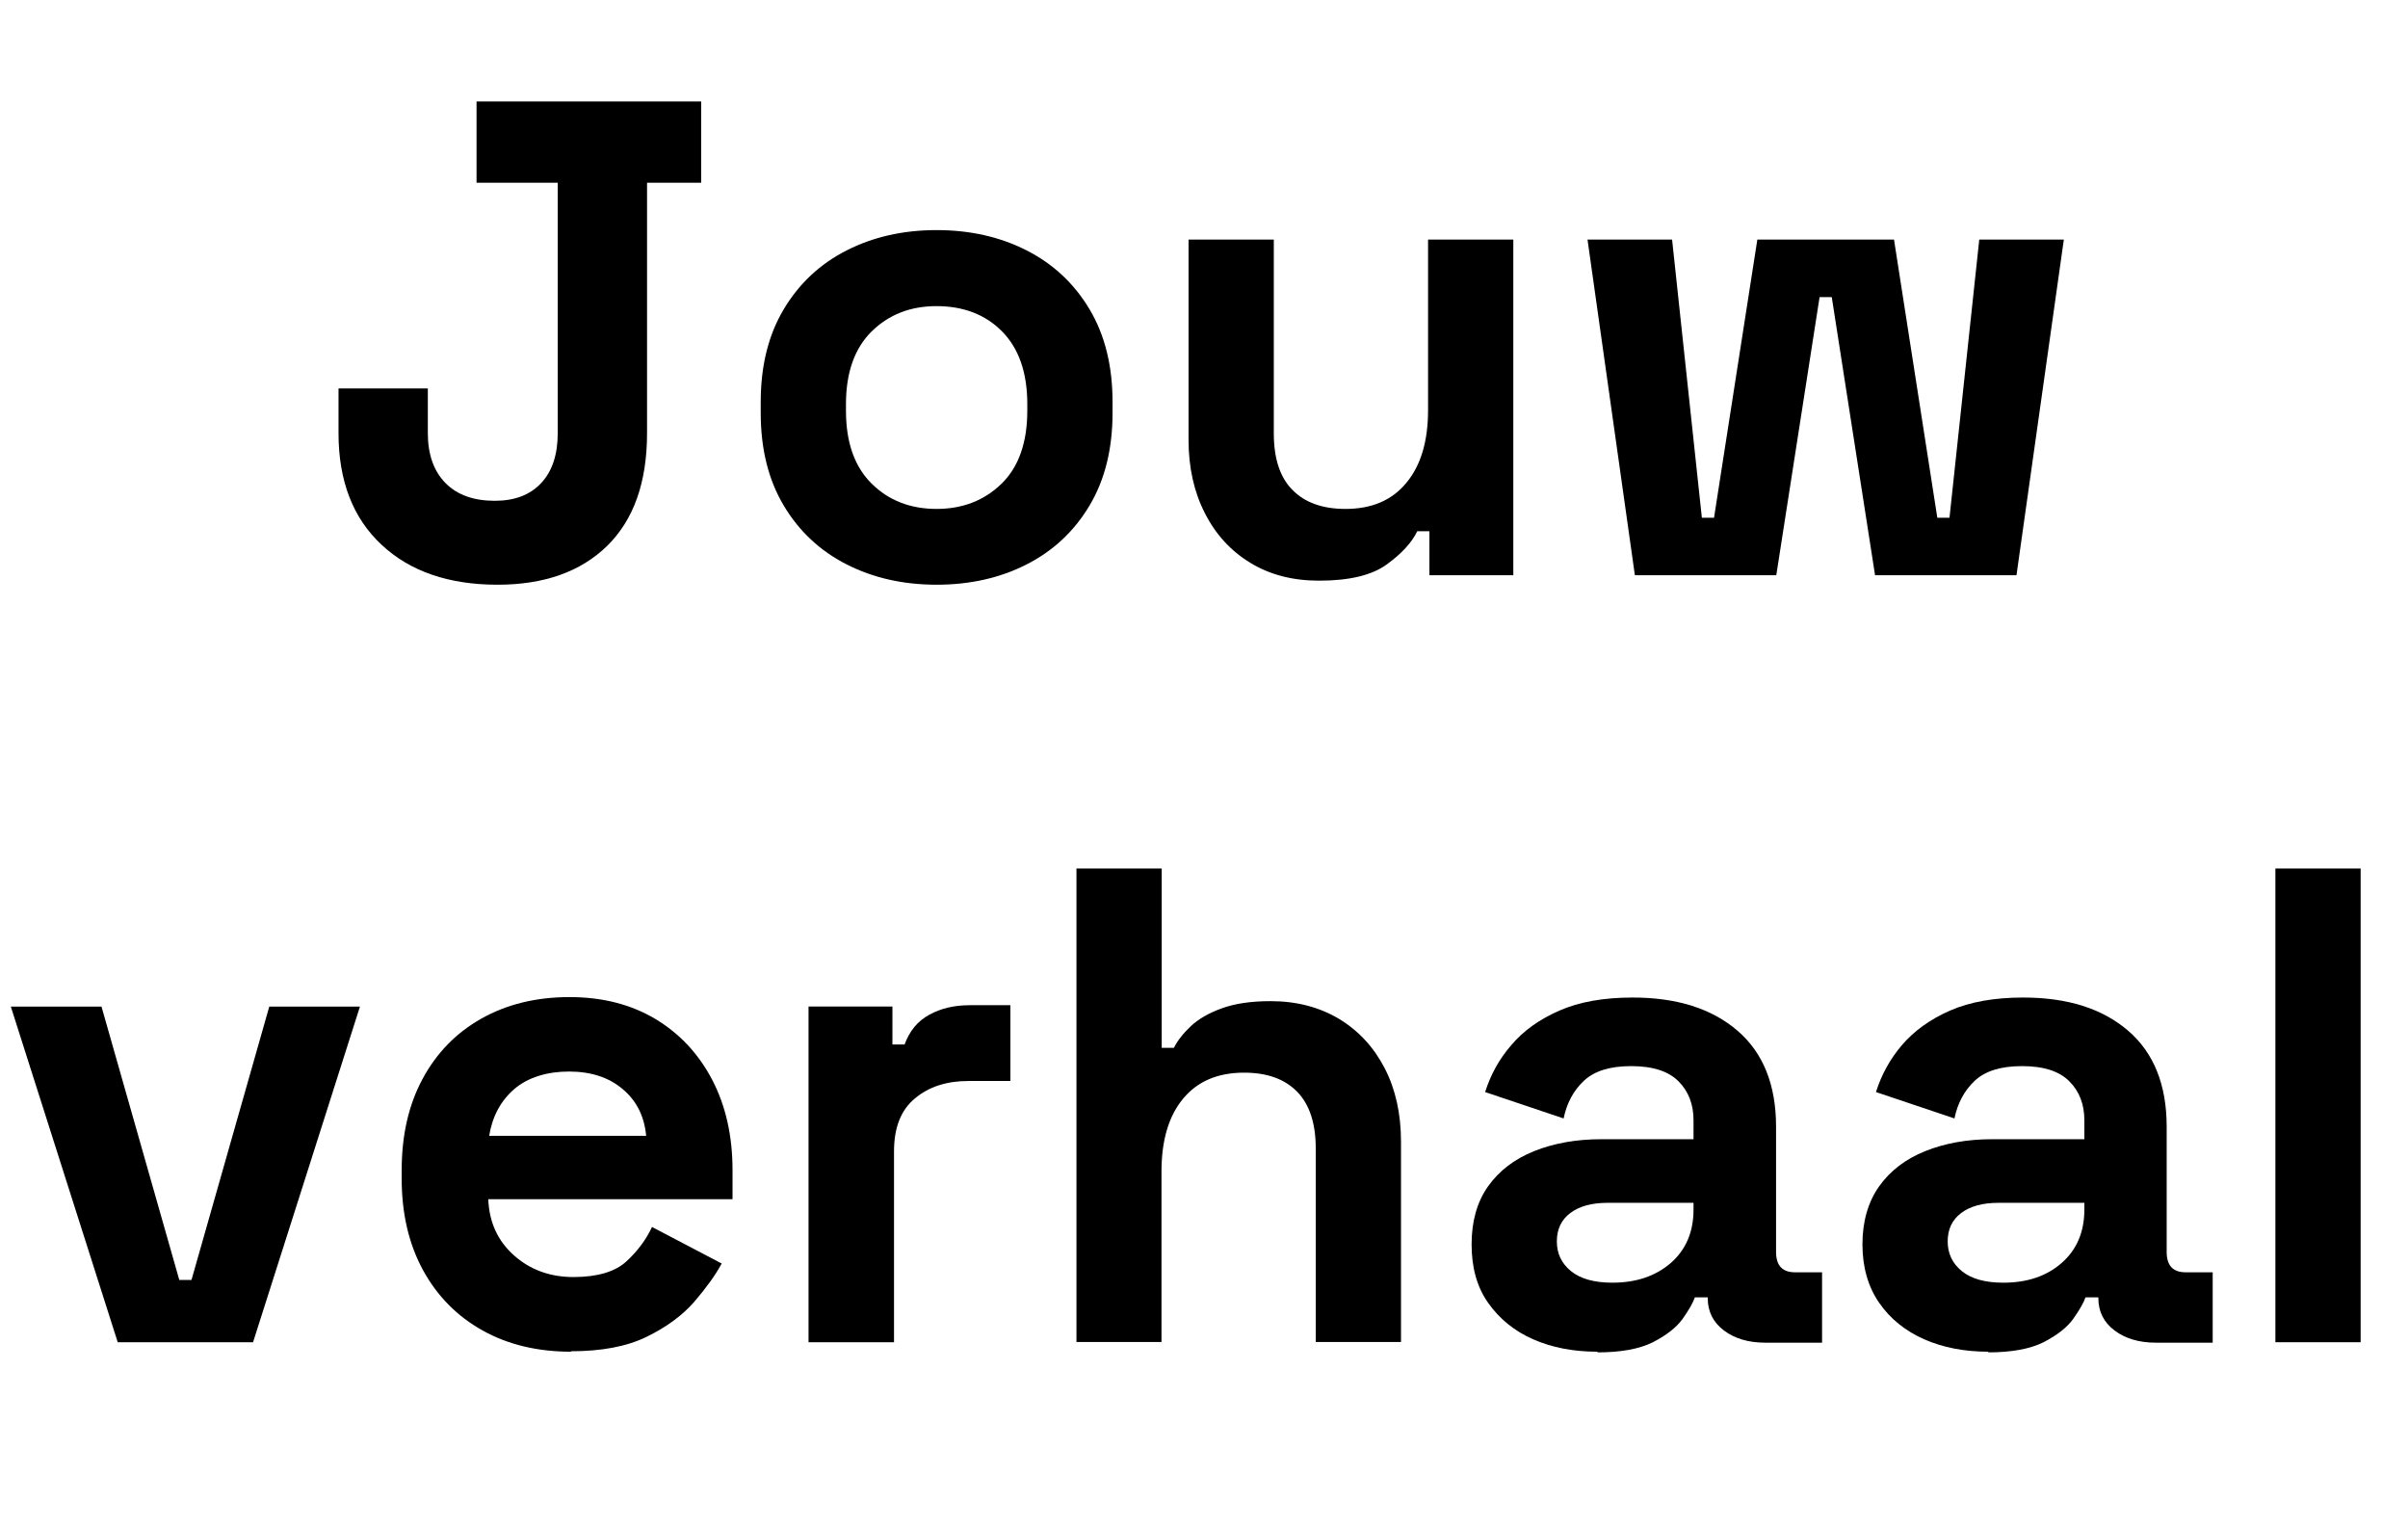
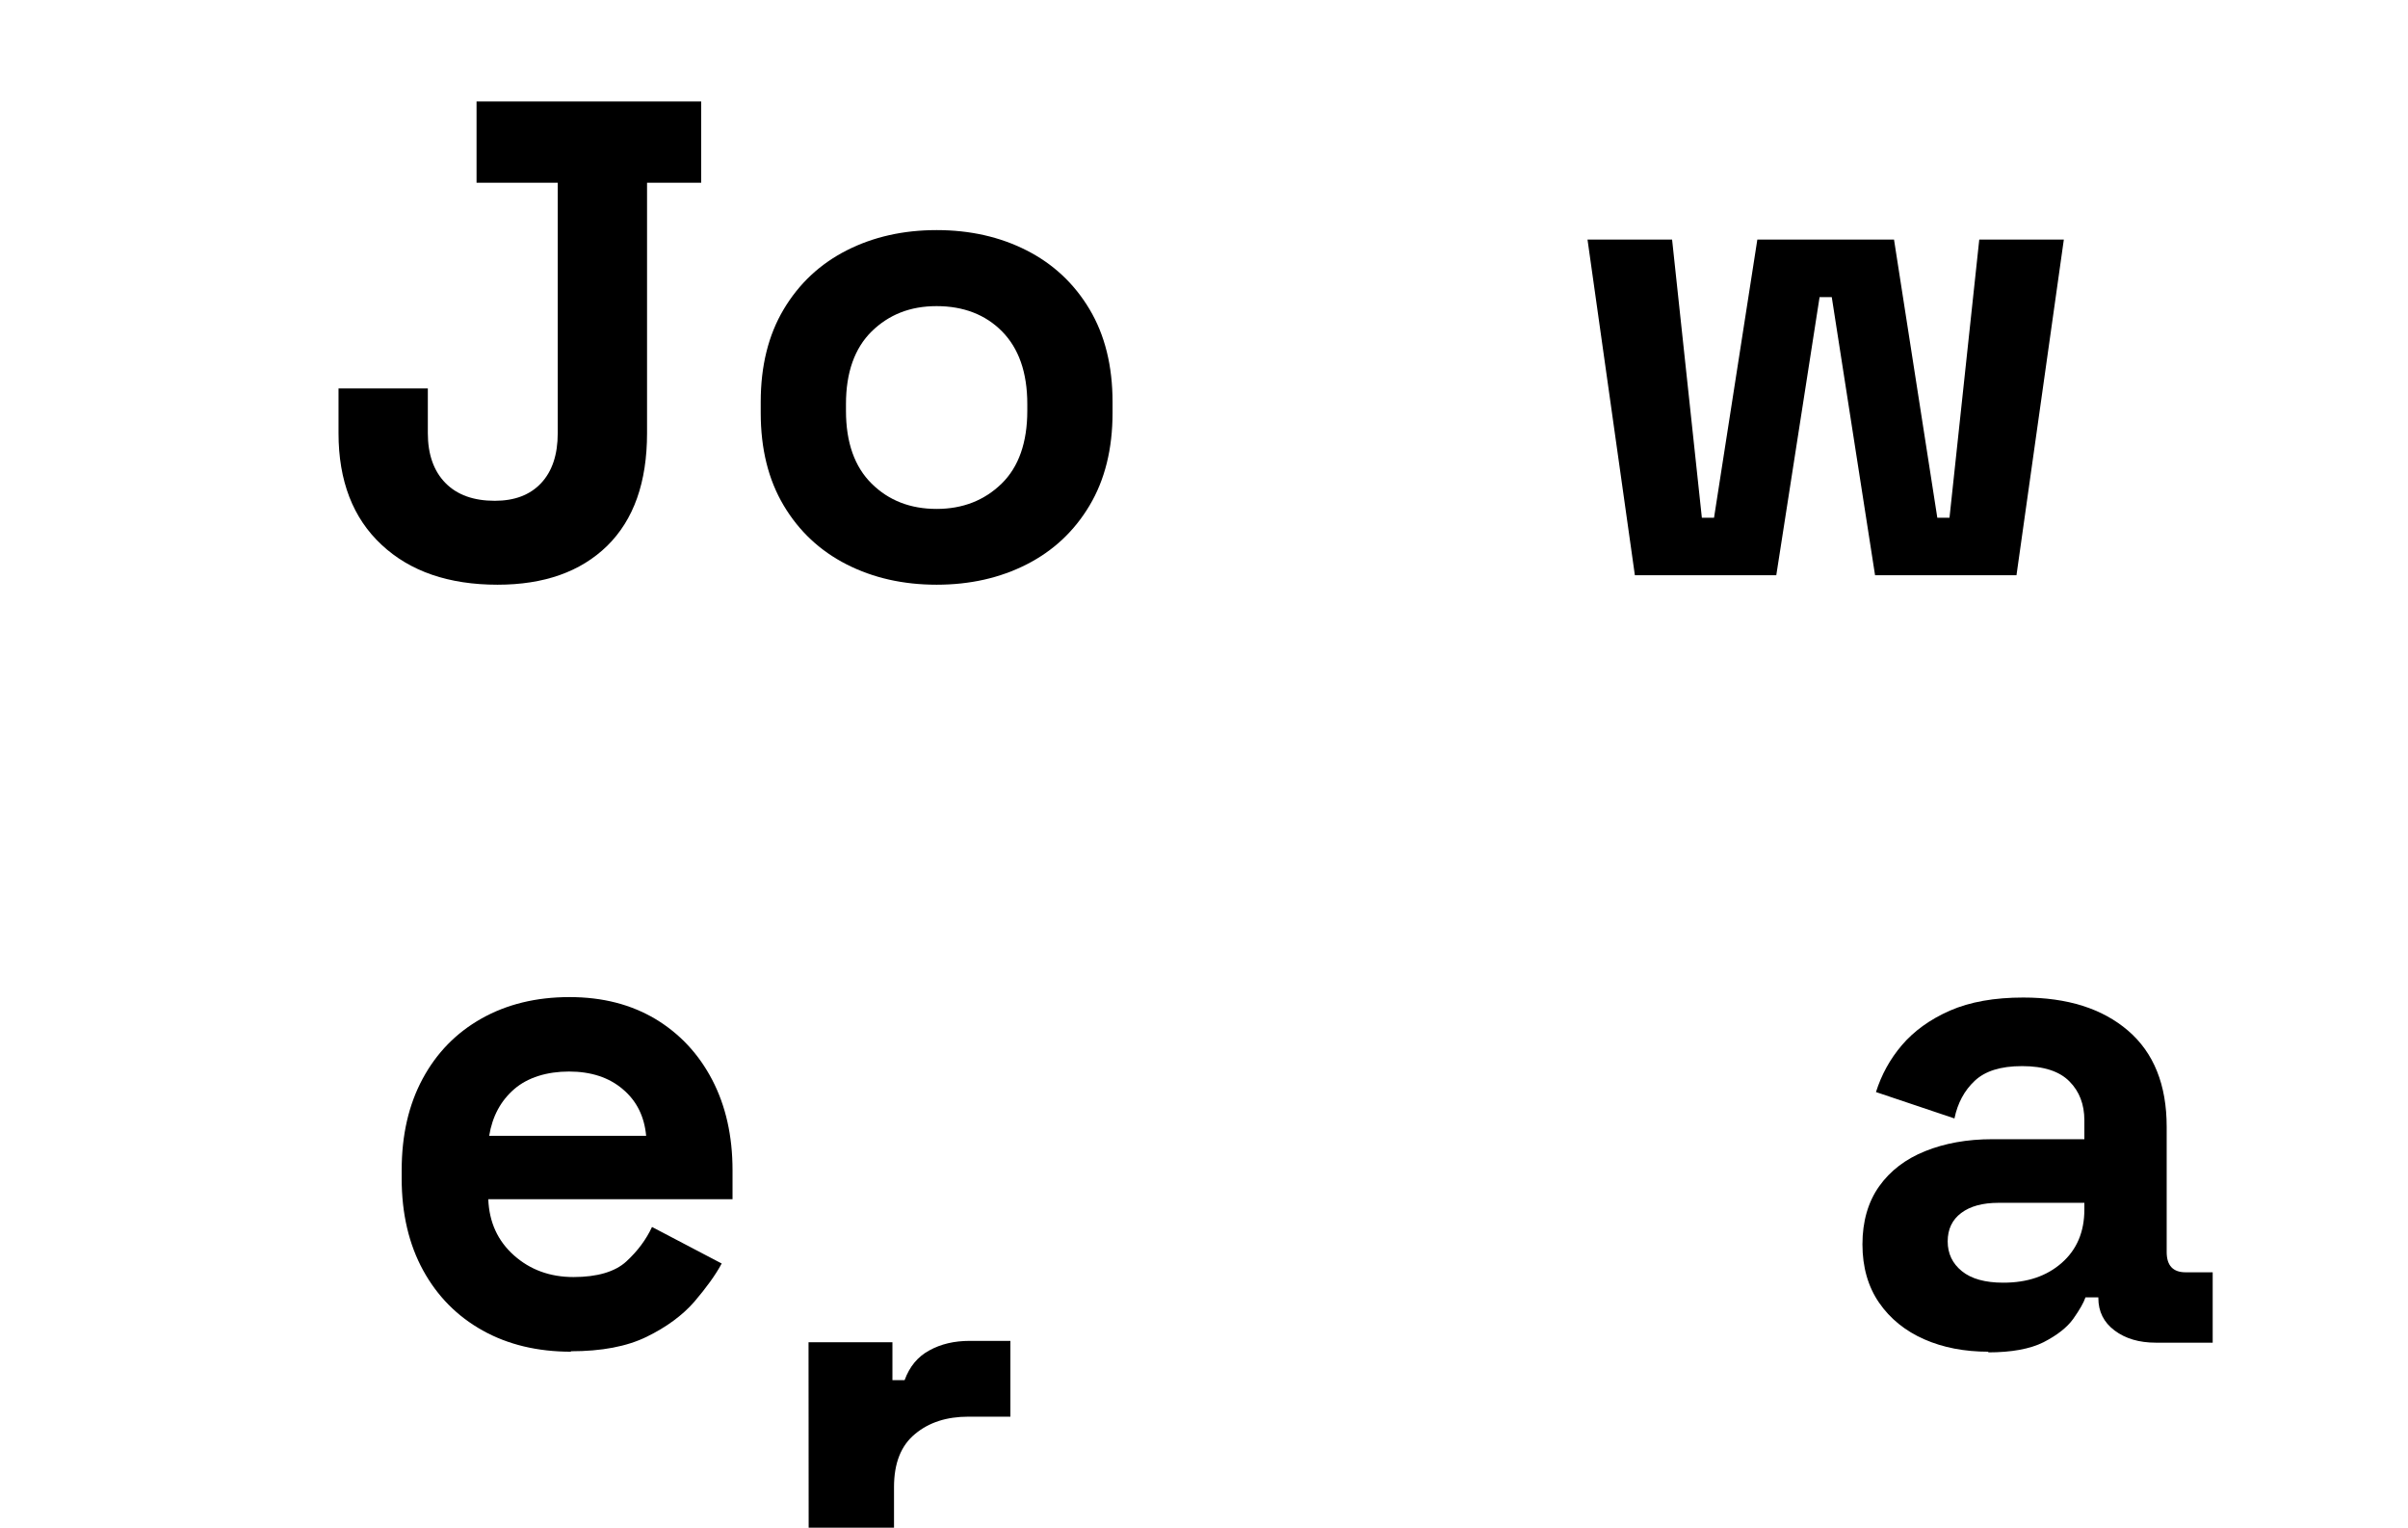
<svg xmlns="http://www.w3.org/2000/svg" id="Layer_2" data-name="Layer 2" viewBox="0 0 106.77 67.72">
  <g id="Layer_1-2" data-name="Layer 1">
    <g>
      <path d="M22.06,25.92c-2.16,0-3.88-.59-5.14-1.77-1.27-1.18-1.91-2.83-1.91-4.95v-1.98h3.96v1.98c0,.94.26,1.68.78,2.21.52.53,1.25.79,2.19.79.88,0,1.56-.26,2.05-.78.49-.52.74-1.26.74-2.22v-11.1h-3.6v-3.6h9.96v3.6h-2.4v11.1c0,2.18-.59,3.84-1.77,5-1.18,1.15-2.8,1.72-4.86,1.72Z" />
      <path d="M41.53,25.92c-1.48,0-2.81-.3-3.99-.9-1.18-.6-2.11-1.47-2.79-2.61s-1.02-2.51-1.02-4.11v-.48c0-1.6.34-2.97,1.02-4.11.68-1.14,1.61-2.01,2.79-2.61,1.18-.6,2.51-.9,3.99-.9s2.81.3,3.99.9c1.18.6,2.11,1.47,2.79,2.61.68,1.14,1.02,2.51,1.02,4.11v.48c0,1.6-.34,2.97-1.02,4.11-.68,1.14-1.61,2.01-2.79,2.61-1.18.6-2.51.9-3.99.9ZM41.53,22.56c1.16,0,2.12-.38,2.88-1.12s1.14-1.83,1.14-3.23v-.3c0-1.4-.38-2.47-1.12-3.22s-1.72-1.12-2.9-1.12-2.12.38-2.88,1.12c-.76.75-1.14,1.83-1.14,3.22v.3c0,1.4.38,2.48,1.14,3.23.76.75,1.72,1.12,2.88,1.12Z" />
-       <path d="M58.48,25.74c-1.16,0-2.17-.26-3.04-.79-.87-.53-1.54-1.26-2.02-2.21-.48-.94-.72-2.02-.72-3.24v-8.88h3.78v8.58c0,1.12.27,1.96.83,2.52.55.56,1.33.84,2.35.84,1.16,0,2.06-.38,2.7-1.16.64-.77.96-1.84.96-3.22v-7.56h3.78v14.88h-3.72v-1.95h-.54c-.24.5-.69.99-1.35,1.47-.66.48-1.66.72-3,.72Z" />
      <path d="M72.49,25.5l-2.1-14.88h3.75l1.32,12.33h.54l1.92-12.33h6.06l1.92,12.33h.54l1.32-12.33h3.75l-2.1,14.88h-6.27l-1.92-12.33h-.54l-1.92,12.33h-6.27Z" />
-       <path d="M5.22,59.5L.48,44.62h4.02l3.45,12.12h.54l3.45-12.12h4.02l-4.74,14.88h-6Z" />
      <path d="M25.32,59.92c-1.48,0-2.79-.31-3.92-.94s-2.01-1.52-2.64-2.67c-.63-1.15-.95-2.51-.95-4.07v-.36c0-1.56.31-2.91.93-4.06.62-1.15,1.49-2.04,2.61-2.67s2.42-.95,3.9-.95,2.73.33,3.81.97c1.08.65,1.92,1.55,2.52,2.7.6,1.15.9,2.49.9,4v1.29h-10.83c.04,1.02.42,1.85,1.14,2.49.72.64,1.6.96,2.64.96s1.84-.23,2.34-.69.88-.97,1.14-1.53l3.09,1.62c-.28.52-.69,1.08-1.21,1.69-.53.61-1.24,1.13-2.12,1.56s-2,.64-3.36.64ZM21.69,50.35h6.96c-.08-.86-.42-1.55-1.04-2.07-.61-.52-1.41-.78-2.38-.78s-1.83.26-2.43.78c-.6.52-.97,1.21-1.11,2.07Z" />
-       <path d="M35.85,59.5v-14.88h3.72v1.68h.54c.22-.6.58-1.04,1.1-1.32.51-.28,1.1-.42,1.79-.42h1.8v3.36h-1.86c-.96,0-1.75.25-2.37.77-.62.51-.93,1.29-.93,2.35v8.46h-3.78Z" />
-       <path d="M47.73,59.5v-21h3.78v7.95h.54c.16-.32.41-.64.75-.96.34-.32.79-.58,1.37-.79.57-.21,1.29-.32,2.17-.32,1.16,0,2.17.27,3.04.79.87.53,1.54,1.26,2.02,2.19.48.93.72,2.02.72,3.25v8.88h-3.78v-8.58c0-1.12-.28-1.96-.83-2.52s-1.33-.84-2.35-.84c-1.16,0-2.06.38-2.7,1.15-.64.77-.96,1.85-.96,3.23v7.56h-3.78Z" />
-       <path d="M70.83,59.92c-1.06,0-2.01-.18-2.85-.55s-1.5-.91-2-1.62-.73-1.58-.73-2.59.24-1.88.73-2.57c.49-.69,1.17-1.21,2.04-1.56s1.87-.53,2.99-.53h4.08v-.84c0-.7-.22-1.28-.66-1.72-.44-.45-1.14-.68-2.1-.68s-1.64.22-2.1.65c-.46.43-.76.99-.9,1.67l-3.48-1.17c.24-.76.62-1.46,1.16-2.08.53-.63,1.24-1.14,2.13-1.53.89-.39,1.97-.58,3.25-.58,1.96,0,3.51.49,4.65,1.47,1.14.98,1.71,2.4,1.71,4.26v5.55c0,.6.28.9.84.9h1.2v3.12h-2.52c-.74,0-1.35-.18-1.83-.54-.48-.36-.72-.84-.72-1.44v-.03h-.57c-.08.24-.26.55-.54.95-.28.39-.72.73-1.32,1.04-.6.3-1.42.45-2.46.45ZM71.49,56.86c1.06,0,1.92-.29,2.6-.88.67-.59,1-1.38,1-2.36v-.3h-3.81c-.7,0-1.25.15-1.65.45-.4.3-.6.72-.6,1.26s.21.98.63,1.32c.42.34,1.03.51,1.83.51Z" />
+       <path d="M35.85,59.5h3.72v1.68h.54c.22-.6.58-1.04,1.1-1.32.51-.28,1.1-.42,1.79-.42h1.8v3.36h-1.86c-.96,0-1.75.25-2.37.77-.62.51-.93,1.29-.93,2.35v8.46h-3.78Z" />
      <path d="M88.17,59.92c-1.06,0-2.01-.18-2.85-.55-.84-.37-1.51-.91-2-1.62-.49-.71-.74-1.58-.74-2.59s.25-1.88.74-2.57c.49-.69,1.17-1.21,2.04-1.56s1.86-.53,2.98-.53h4.08v-.84c0-.7-.22-1.28-.66-1.72-.44-.45-1.14-.68-2.1-.68s-1.64.22-2.1.65c-.46.43-.76.99-.9,1.67l-3.48-1.17c.24-.76.62-1.46,1.15-2.08s1.24-1.14,2.13-1.53,1.98-.58,3.25-.58c1.96,0,3.51.49,4.65,1.47,1.14.98,1.71,2.4,1.71,4.26v5.55c0,.6.28.9.84.9h1.2v3.12h-2.52c-.74,0-1.35-.18-1.83-.54-.48-.36-.72-.84-.72-1.44v-.03h-.57c-.08.24-.26.55-.54.95-.28.39-.72.73-1.32,1.04-.6.3-1.42.45-2.46.45ZM88.83,56.86c1.06,0,1.92-.29,2.59-.88s1-1.38,1-2.36v-.3h-3.81c-.7,0-1.25.15-1.65.45s-.6.72-.6,1.26.21.98.63,1.32,1.03.51,1.83.51Z" />
-       <path d="M100.89,59.5v-21h3.78v21h-3.78Z" />
    </g>
  </g>
</svg>